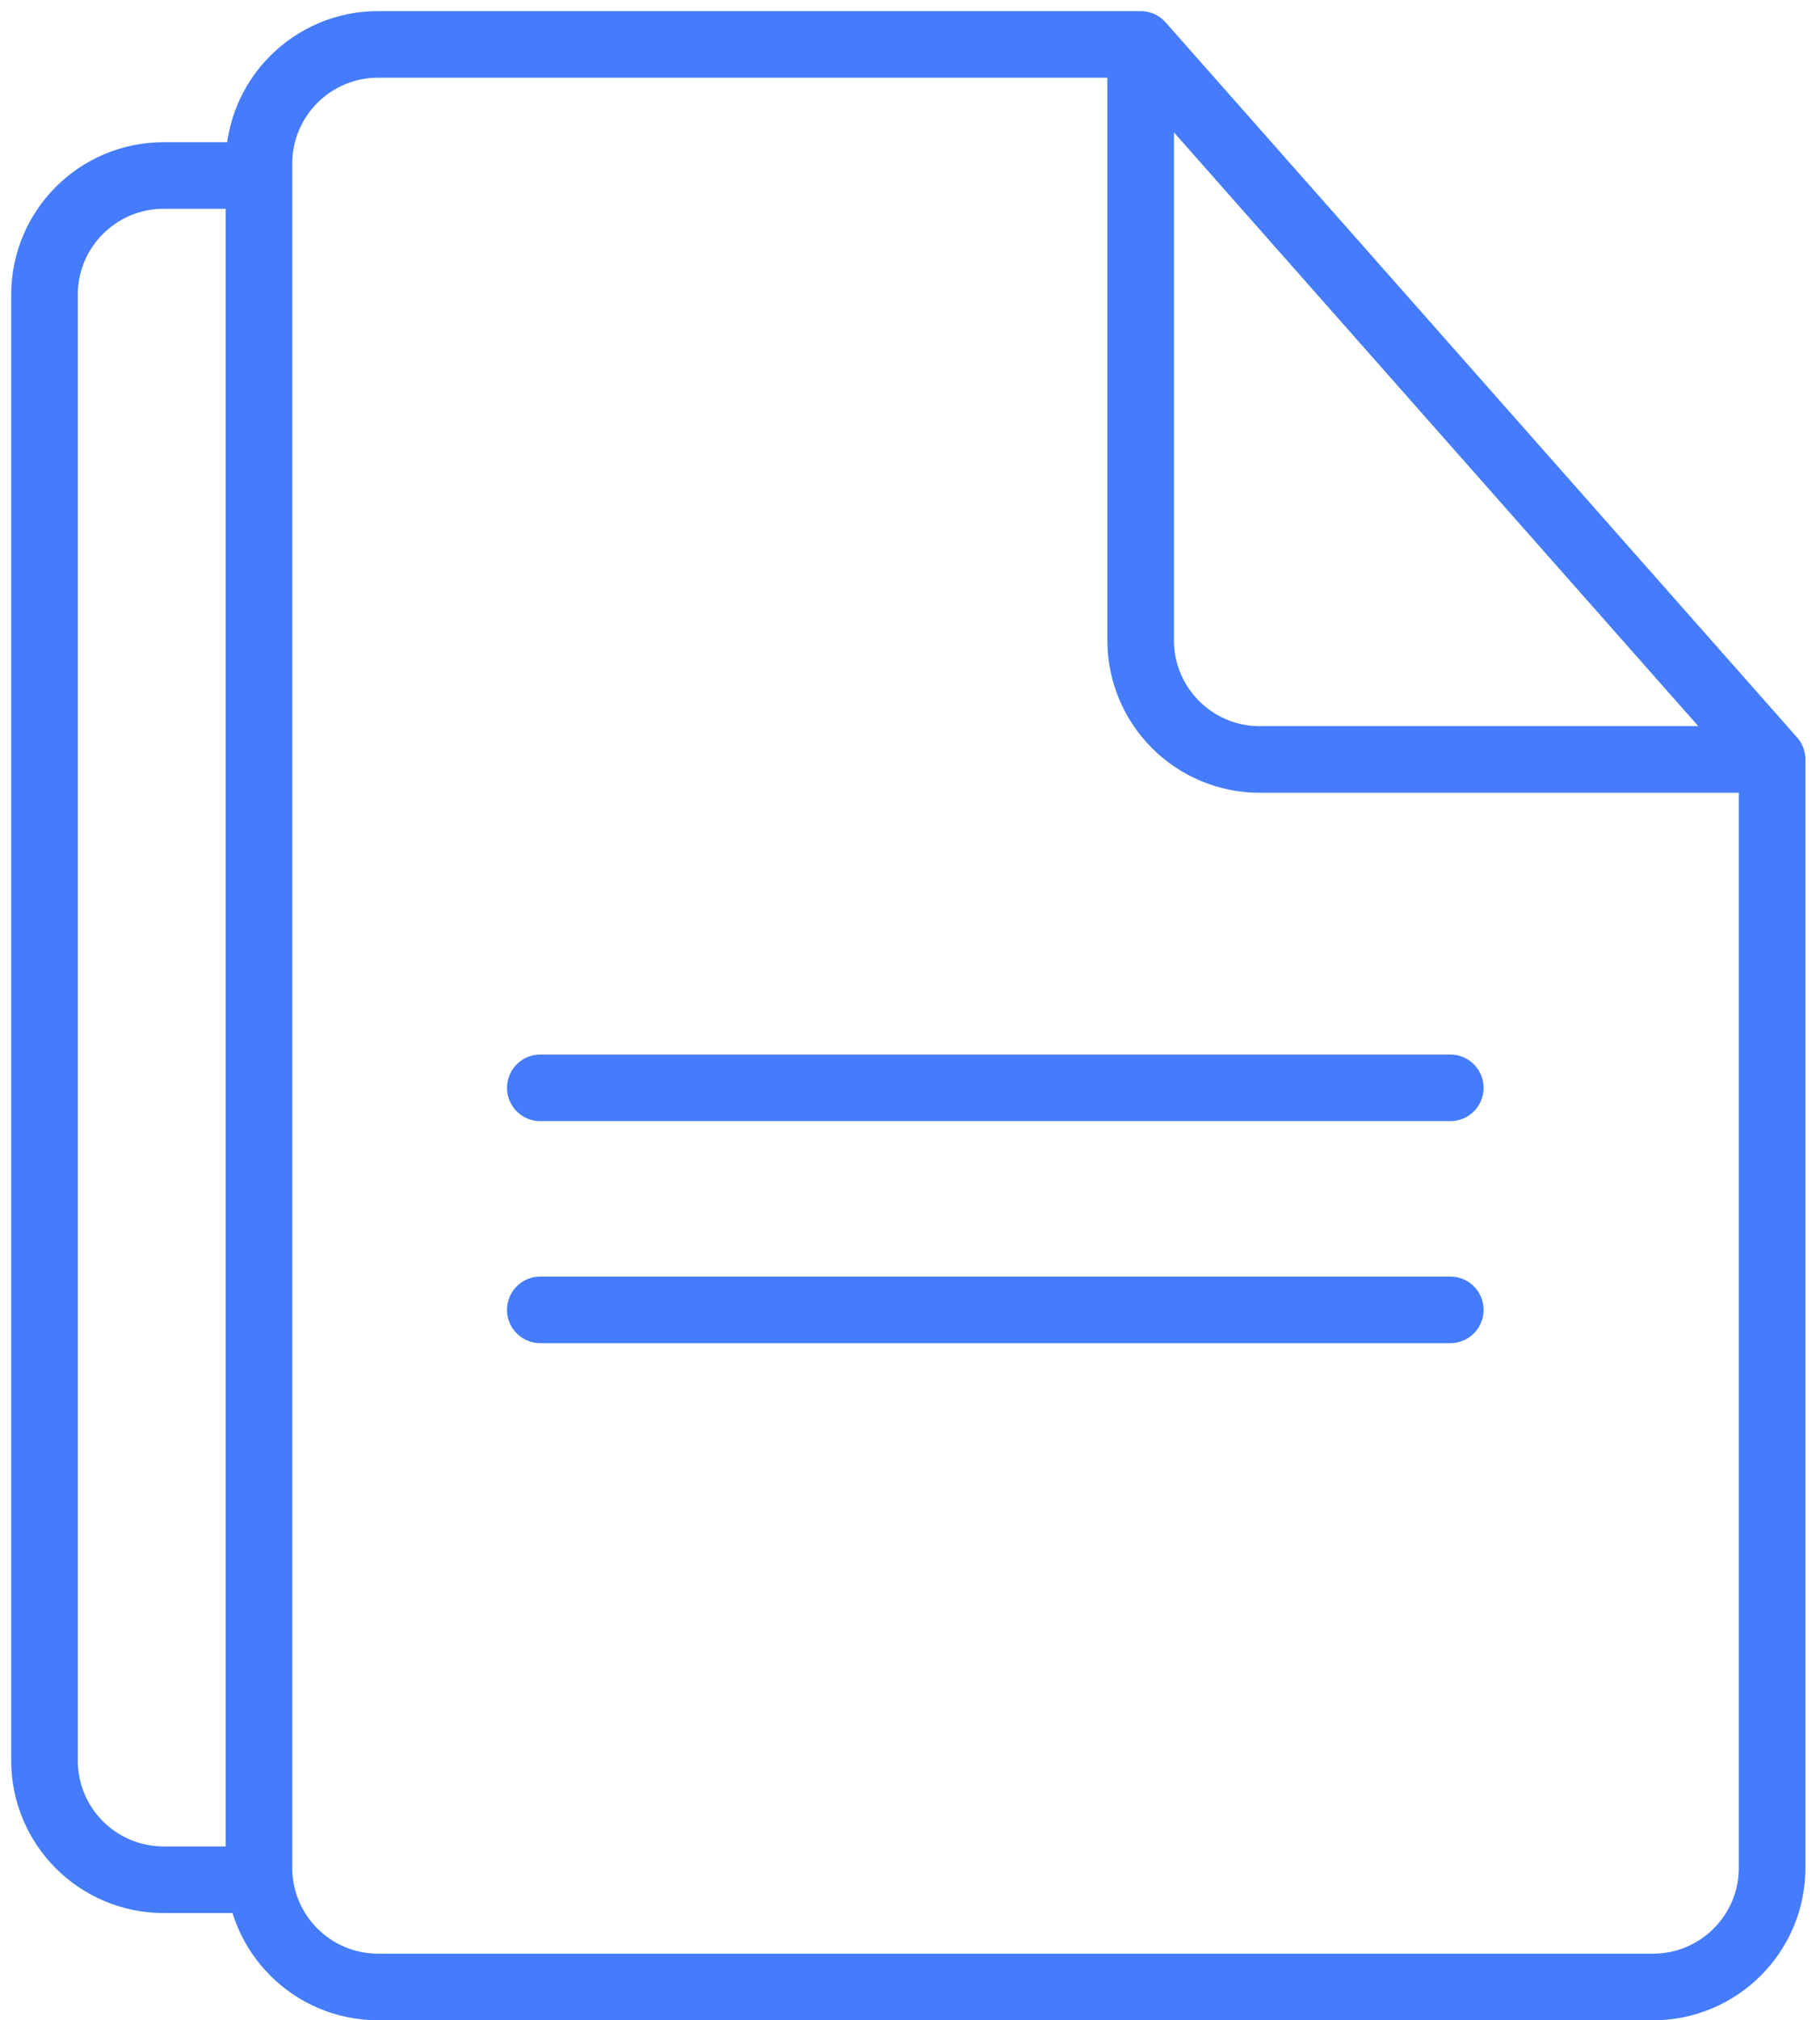
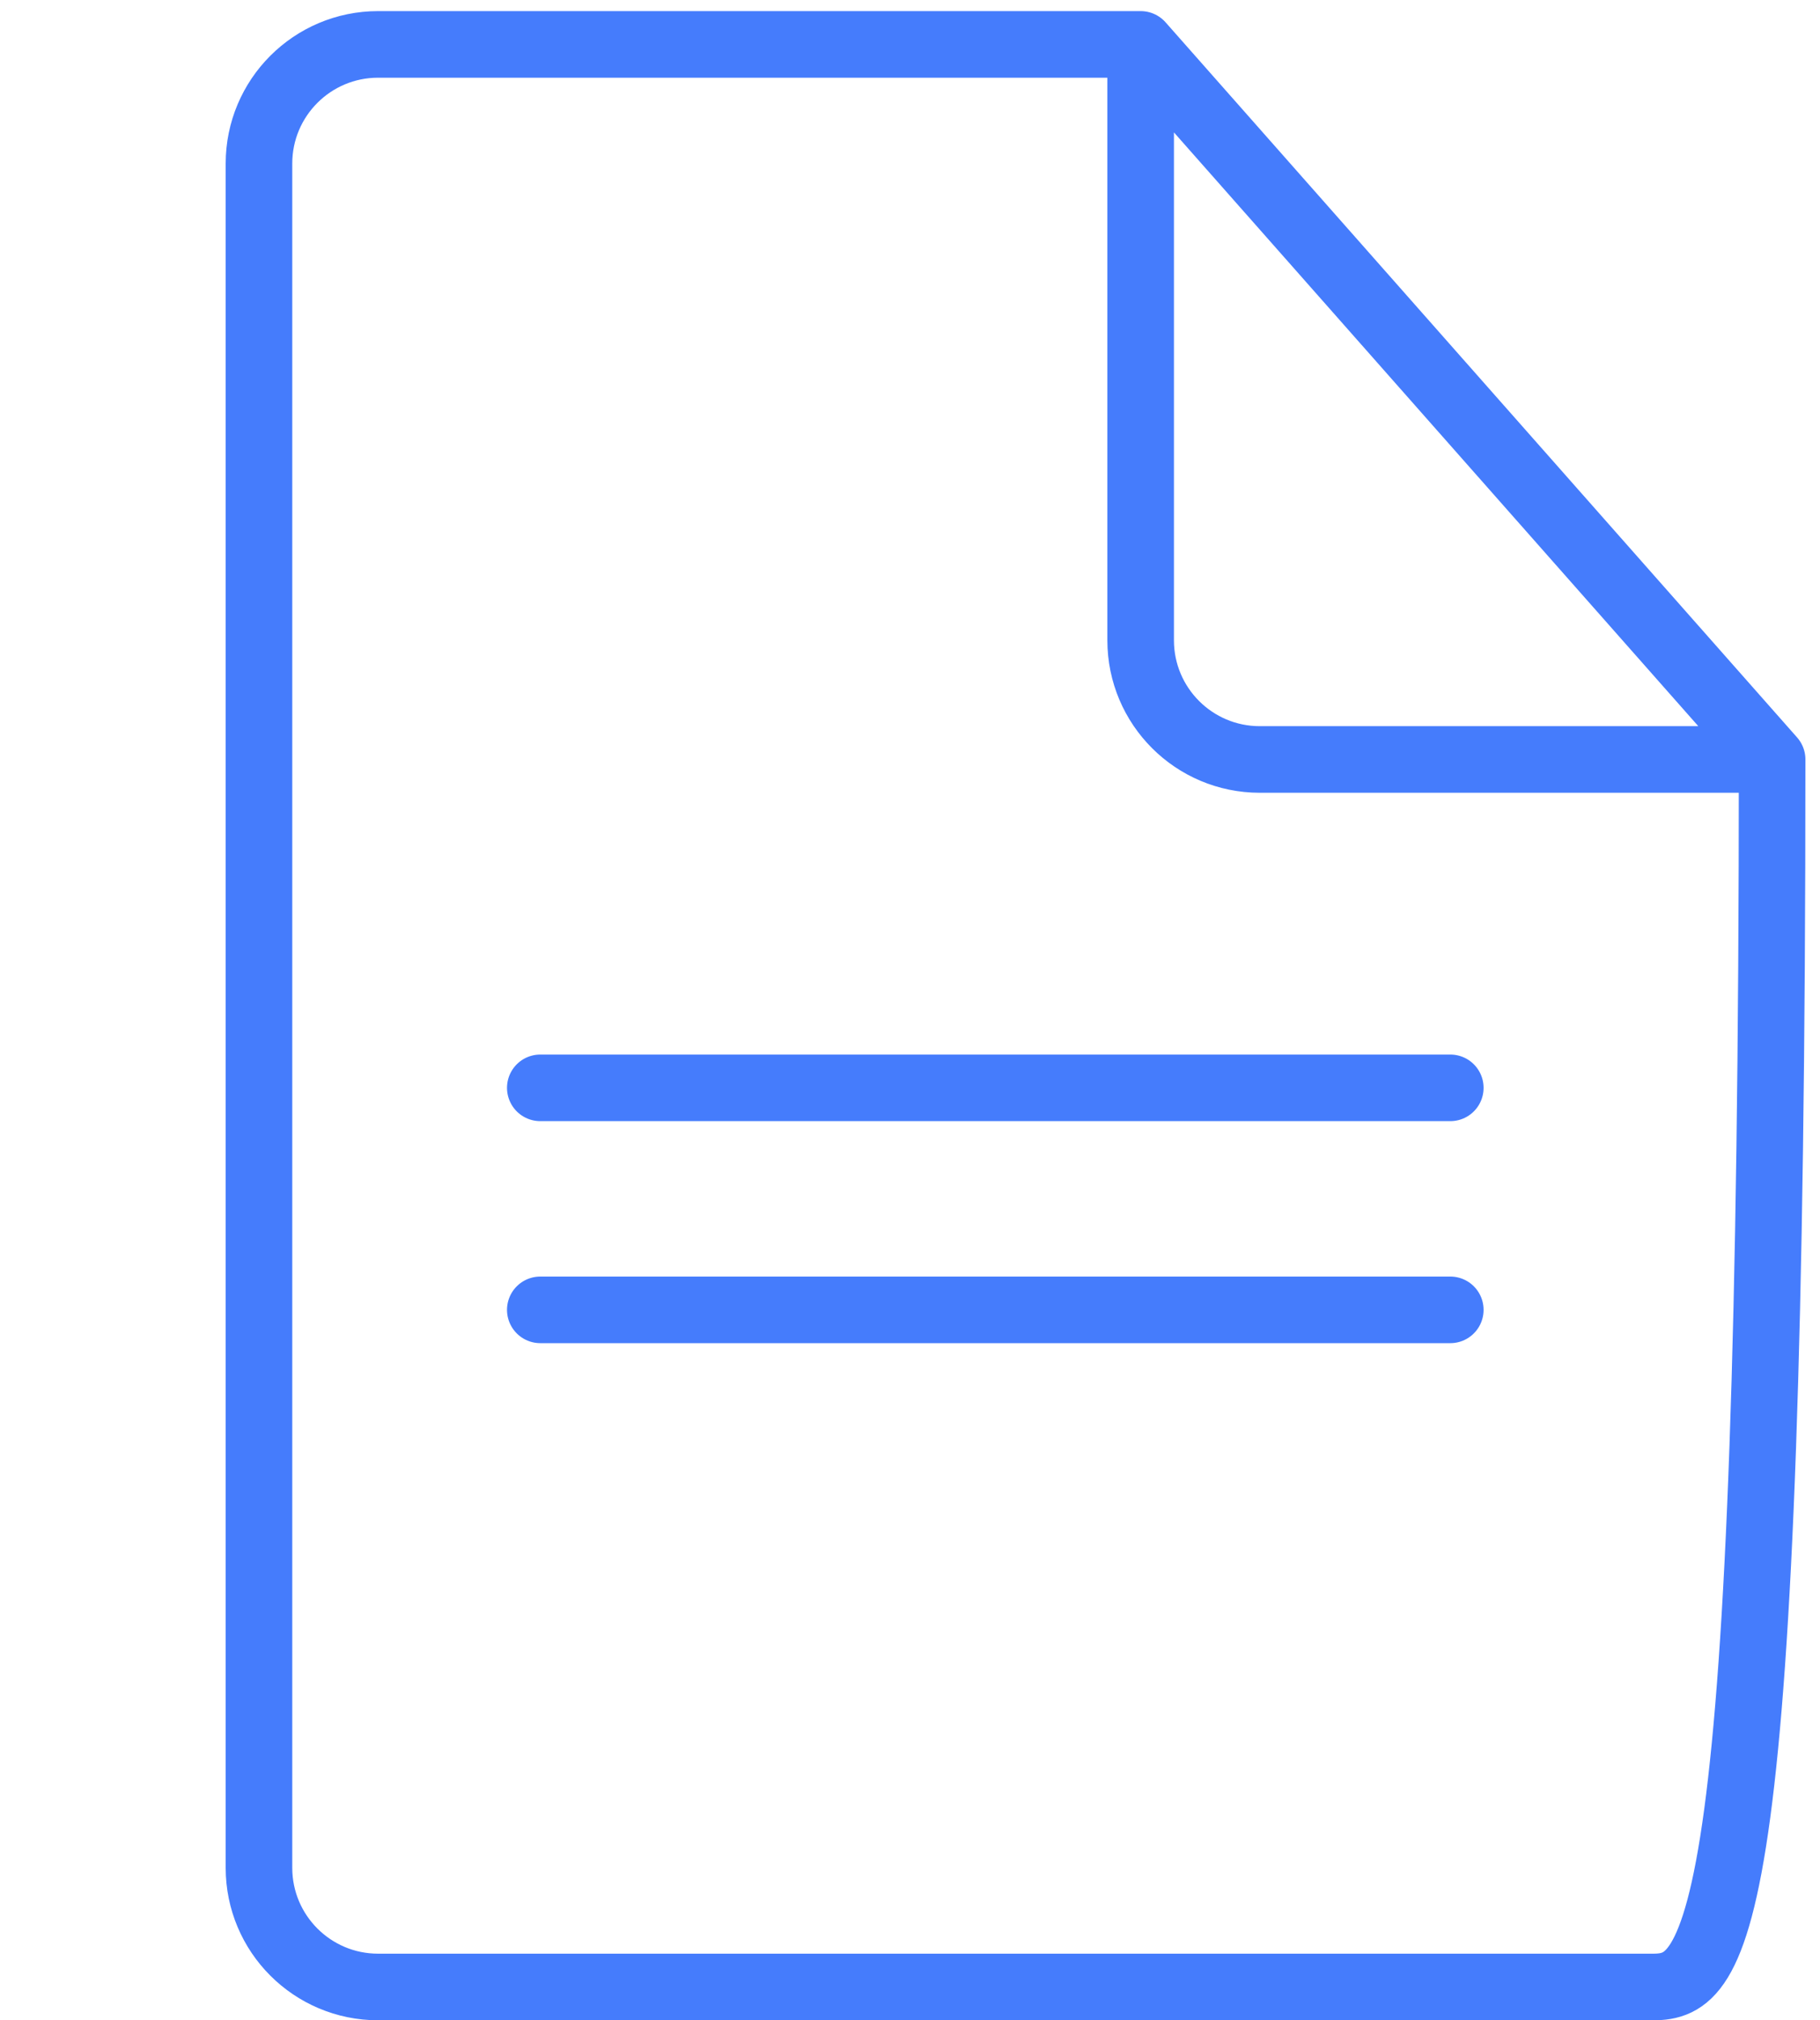
<svg xmlns="http://www.w3.org/2000/svg" width="82" height="91" viewBox="0 0 82 91" fill="none">
-   <path d="M79.843 34.209V84.132C79.843 87.097 77.439 89.5 74.475 89.5H17.036C14.071 89.5 11.668 87.097 11.668 84.132V7.368C11.668 4.403 14.071 2 17.036 2H51.392M79.843 34.209H56.76C53.795 34.209 51.392 31.805 51.392 28.84V2M79.843 34.209L51.392 2" stroke="#457CFC" stroke-width="3" stroke-linecap="round" />
+   <path d="M79.843 34.209C79.843 87.097 77.439 89.5 74.475 89.5H17.036C14.071 89.5 11.668 87.097 11.668 84.132V7.368C11.668 4.403 14.071 2 17.036 2H51.392M79.843 34.209H56.76C53.795 34.209 51.392 31.805 51.392 28.84V2M79.843 34.209L51.392 2" stroke="#457CFC" stroke-width="3" stroke-linecap="round" />
  <path d="M24.343 59H65.343" stroke="#457CFC" stroke-width="3" stroke-linecap="round" />
  <path d="M24.343 49H65.343" stroke="#457CFC" stroke-width="3" stroke-linecap="round" />
-   <path d="M11.131 7.905H7.373C4.409 7.905 2.005 10.309 2.005 13.273V79.301C2.005 82.266 4.409 84.669 7.373 84.669H11.131" stroke="#457CFC" stroke-width="3" />
</svg>